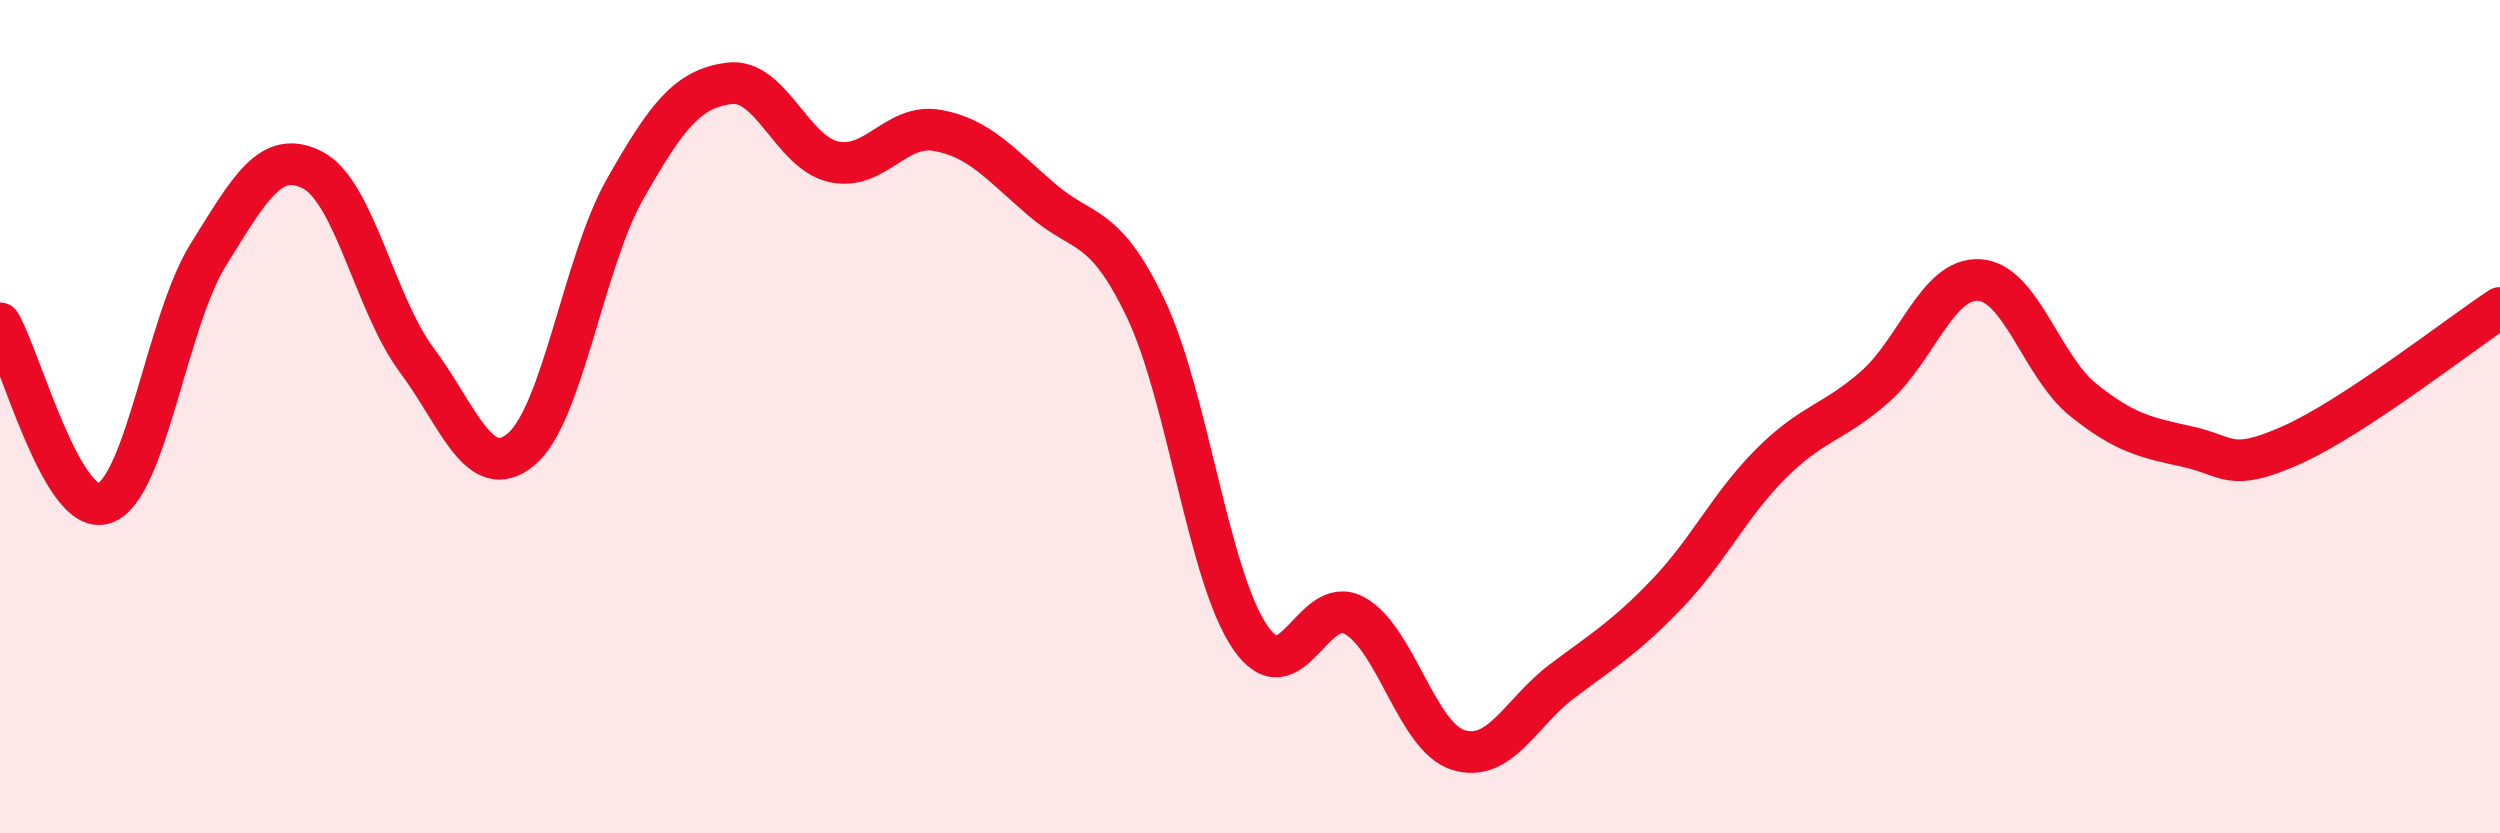
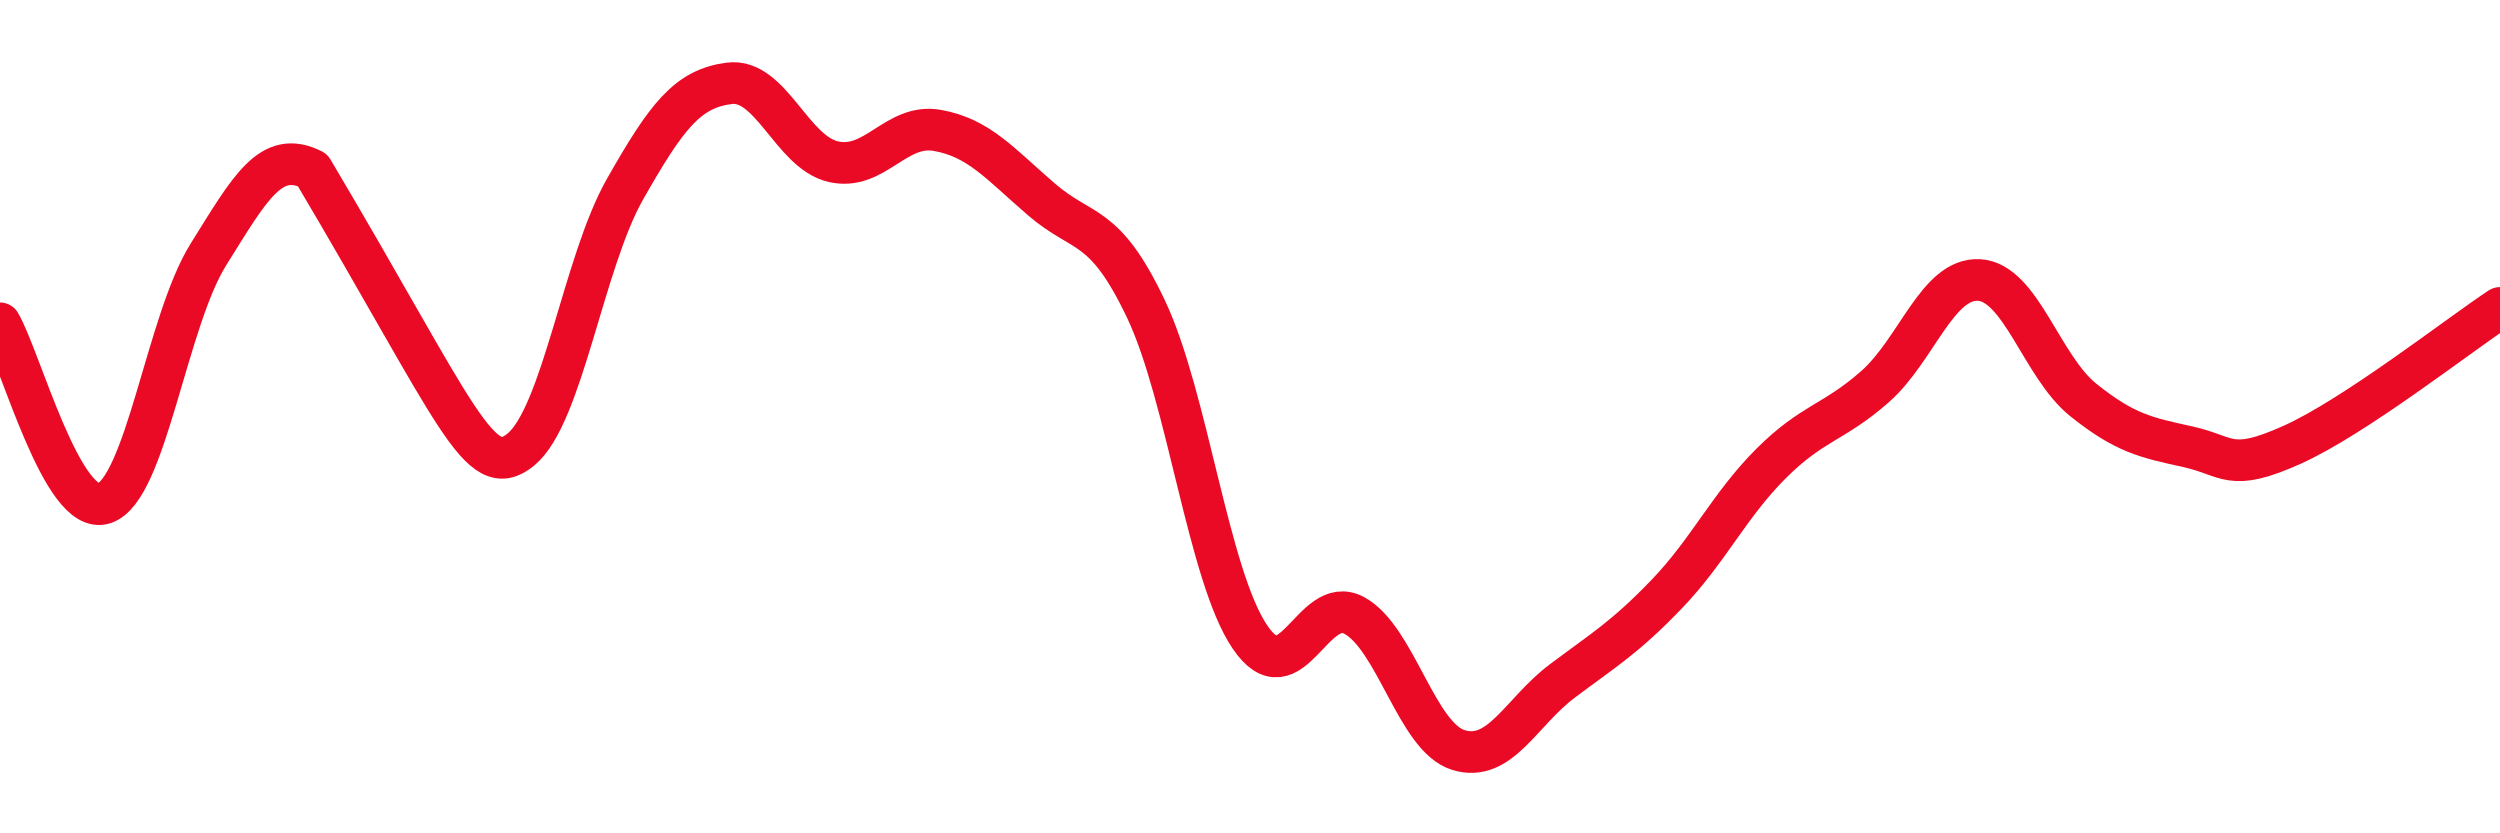
<svg xmlns="http://www.w3.org/2000/svg" width="60" height="20" viewBox="0 0 60 20">
-   <path d="M 0,7.76 C 0.5,8.62 1.5,12.41 2.5,12.08 C 3.5,11.75 4,7.71 5,6.11 C 6,4.51 6.5,3.57 7.5,4.08 C 8.5,4.59 9,7.3 10,8.64 C 11,9.98 11.5,11.61 12.5,10.79 C 13.5,9.97 14,6.3 15,4.54 C 16,2.78 16.5,2.13 17.5,2 C 18.5,1.87 19,3.65 20,3.88 C 21,4.11 21.5,2.95 22.5,3.13 C 23.5,3.31 24,3.93 25,4.79 C 26,5.65 26.5,5.31 27.5,7.41 C 28.5,9.51 29,13.82 30,15.29 C 31,16.76 31.5,14.23 32.5,14.77 C 33.5,15.31 34,17.69 35,18 C 36,18.31 36.5,17.09 37.5,16.34 C 38.5,15.59 39,15.3 40,14.26 C 41,13.22 41.5,12.13 42.5,11.13 C 43.5,10.13 44,10.16 45,9.28 C 46,8.4 46.5,6.66 47.5,6.72 C 48.5,6.78 49,8.8 50,9.6 C 51,10.4 51.5,10.5 52.5,10.72 C 53.5,10.94 53.5,11.35 55,10.68 C 56.5,10.01 59,8.05 60,7.39L60 20L0 20Z" fill="#EB0A25" opacity="0.1" stroke-linecap="round" stroke-linejoin="round" />
-   <path d="M 0,7.76 C 0.5,8.62 1.5,12.41 2.5,12.08 C 3.5,11.75 4,7.71 5,6.11 C 6,4.51 6.5,3.57 7.5,4.08 C 8.5,4.59 9,7.3 10,8.64 C 11,9.98 11.5,11.61 12.5,10.79 C 13.5,9.97 14,6.3 15,4.54 C 16,2.78 16.5,2.13 17.5,2 C 18.5,1.87 19,3.65 20,3.88 C 21,4.11 21.5,2.95 22.5,3.13 C 23.5,3.31 24,3.93 25,4.79 C 26,5.65 26.5,5.31 27.5,7.41 C 28.5,9.51 29,13.82 30,15.29 C 31,16.76 31.5,14.23 32.5,14.77 C 33.5,15.31 34,17.69 35,18 C 36,18.31 36.5,17.09 37.5,16.34 C 38.5,15.59 39,15.3 40,14.26 C 41,13.22 41.5,12.13 42.5,11.13 C 43.5,10.13 44,10.16 45,9.28 C 46,8.4 46.5,6.66 47.5,6.72 C 48.5,6.78 49,8.8 50,9.6 C 51,10.4 51.5,10.5 52.5,10.72 C 53.5,10.94 53.5,11.35 55,10.68 C 56.5,10.01 59,8.05 60,7.39" stroke="#EB0A25" stroke-width="1" fill="none" stroke-linecap="round" stroke-linejoin="round" />
+   <path d="M 0,7.76 C 0.5,8.62 1.5,12.41 2.5,12.08 C 3.5,11.75 4,7.71 5,6.11 C 6,4.51 6.5,3.57 7.5,4.08 C 11,9.98 11.5,11.61 12.5,10.79 C 13.5,9.97 14,6.3 15,4.54 C 16,2.78 16.5,2.13 17.5,2 C 18.5,1.87 19,3.65 20,3.88 C 21,4.11 21.5,2.95 22.5,3.13 C 23.5,3.31 24,3.93 25,4.79 C 26,5.65 26.5,5.31 27.5,7.41 C 28.5,9.51 29,13.82 30,15.29 C 31,16.76 31.5,14.23 32.5,14.77 C 33.5,15.31 34,17.69 35,18 C 36,18.31 36.5,17.09 37.5,16.34 C 38.5,15.59 39,15.3 40,14.26 C 41,13.22 41.5,12.13 42.5,11.13 C 43.5,10.13 44,10.16 45,9.28 C 46,8.4 46.5,6.66 47.5,6.72 C 48.5,6.78 49,8.8 50,9.6 C 51,10.4 51.5,10.5 52.5,10.72 C 53.5,10.94 53.5,11.35 55,10.68 C 56.5,10.01 59,8.05 60,7.39" stroke="#EB0A25" stroke-width="1" fill="none" stroke-linecap="round" stroke-linejoin="round" />
</svg>